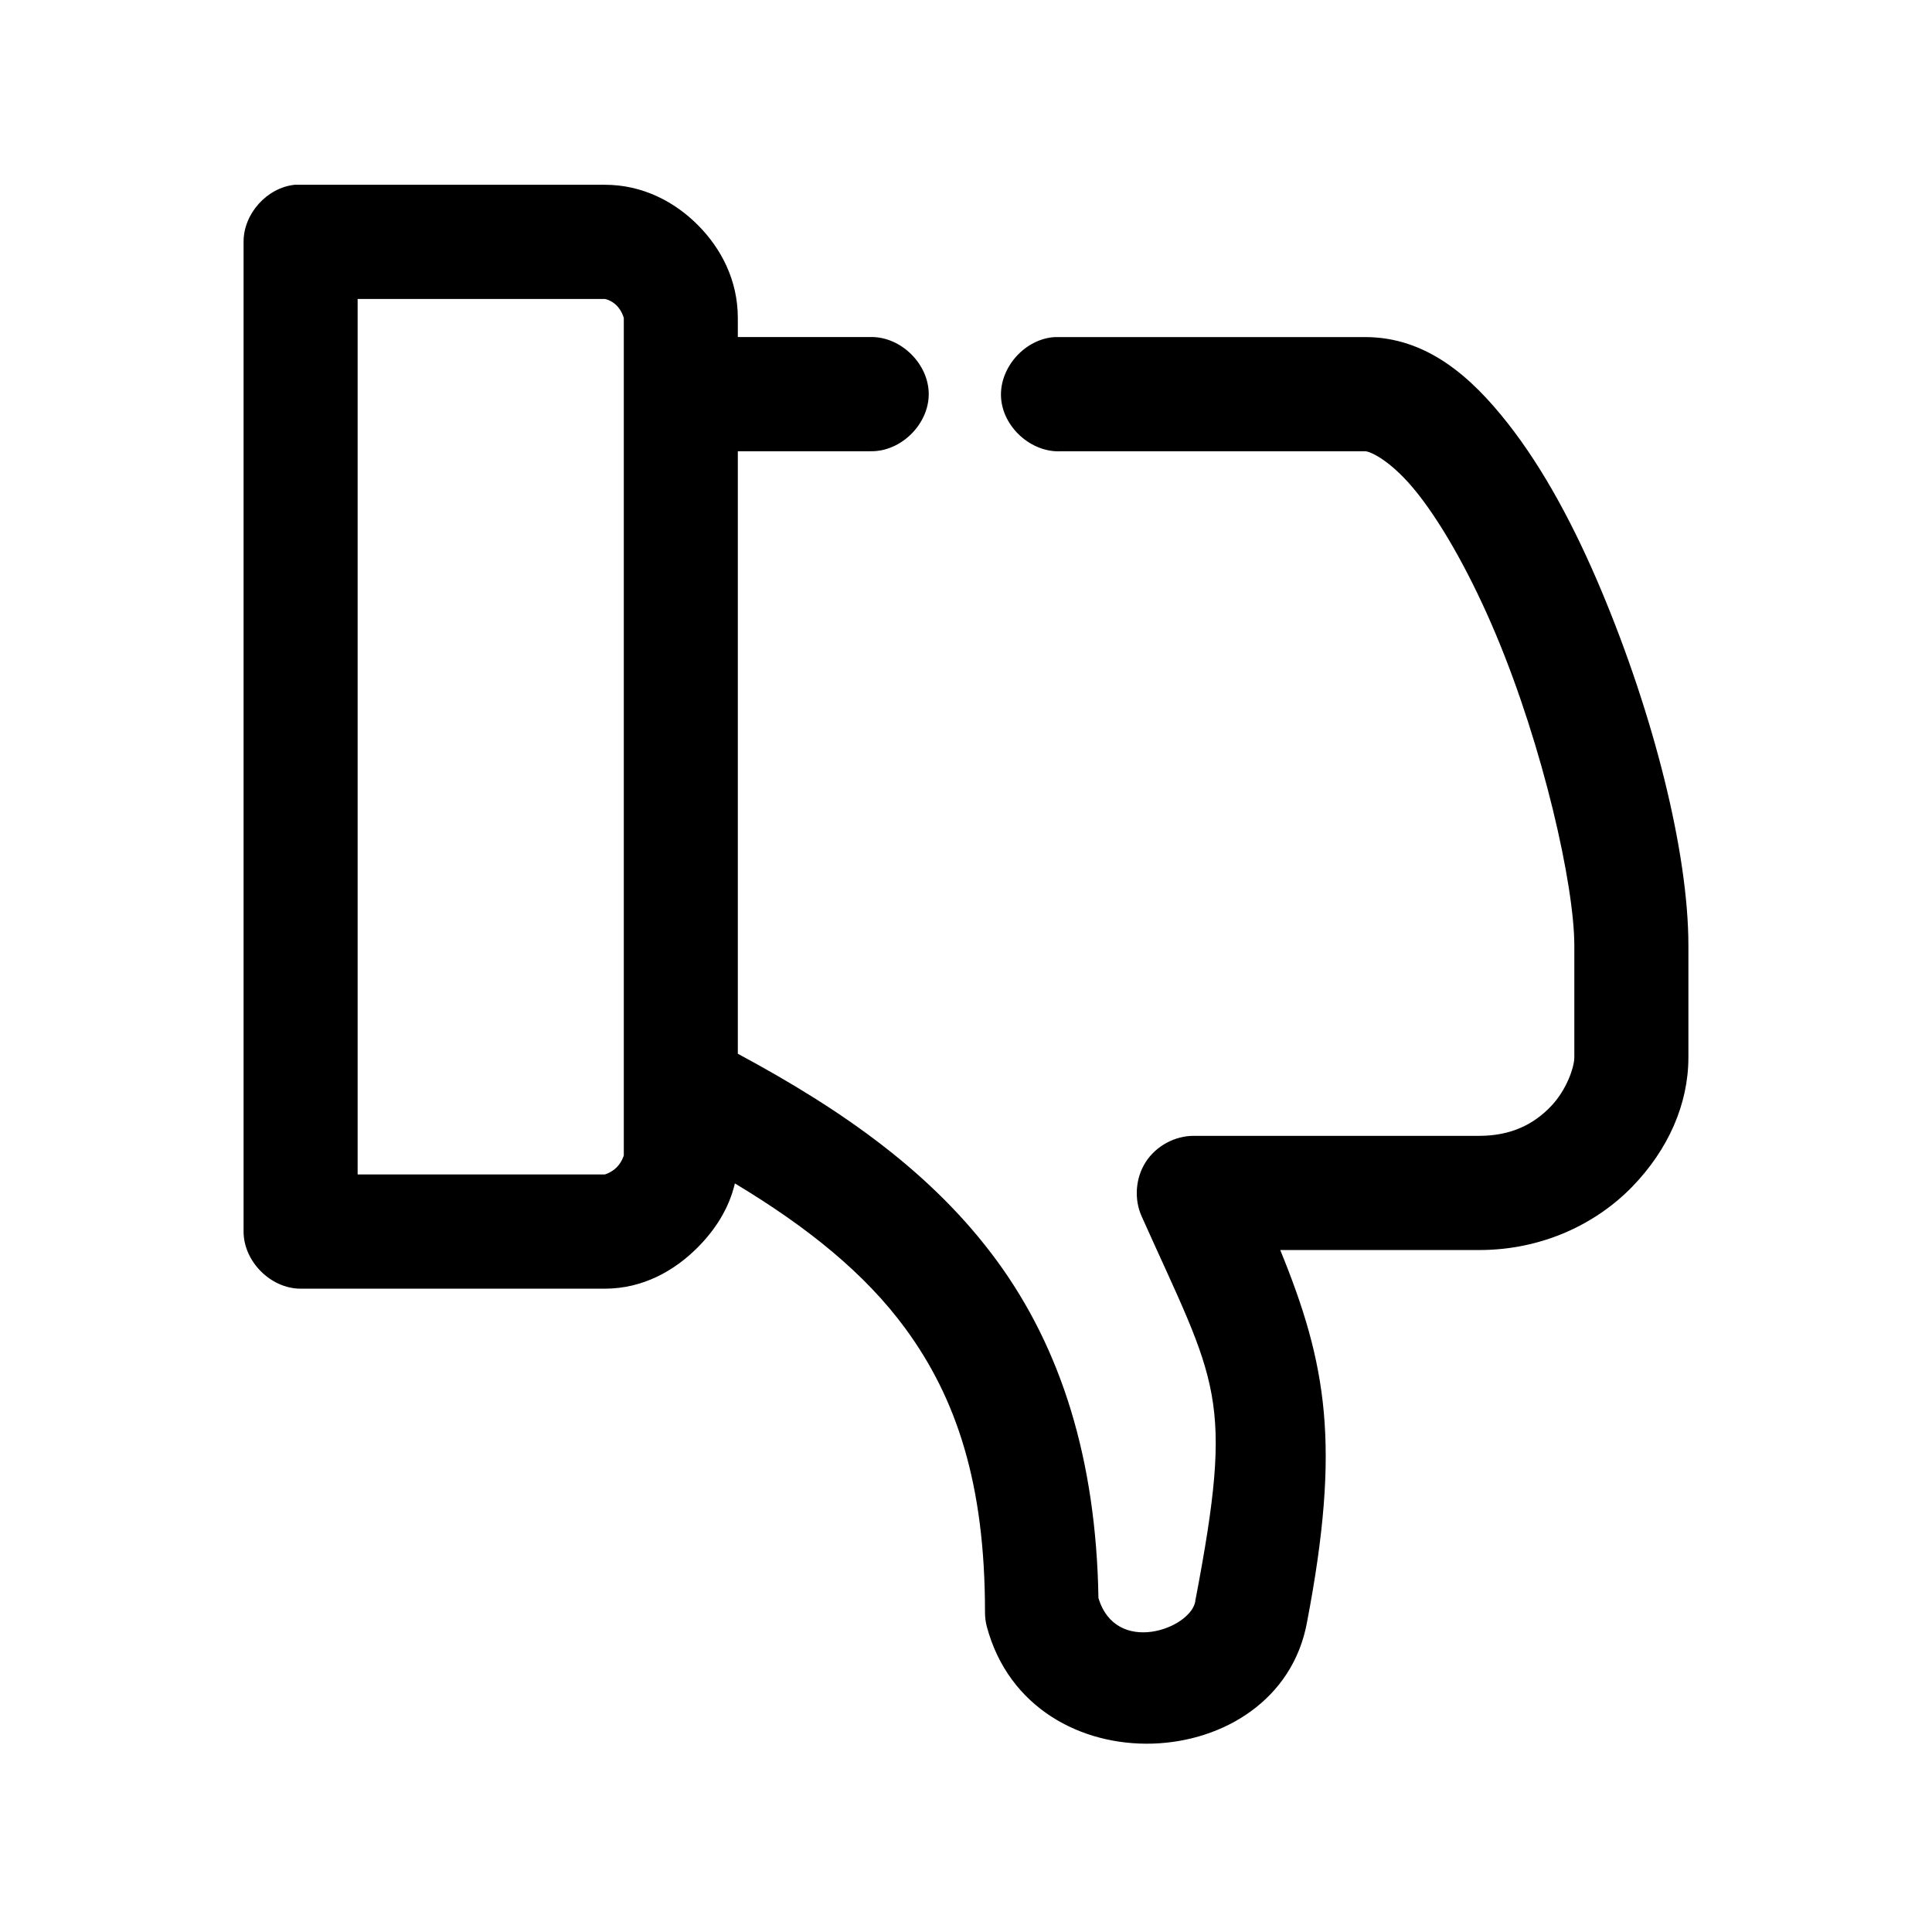
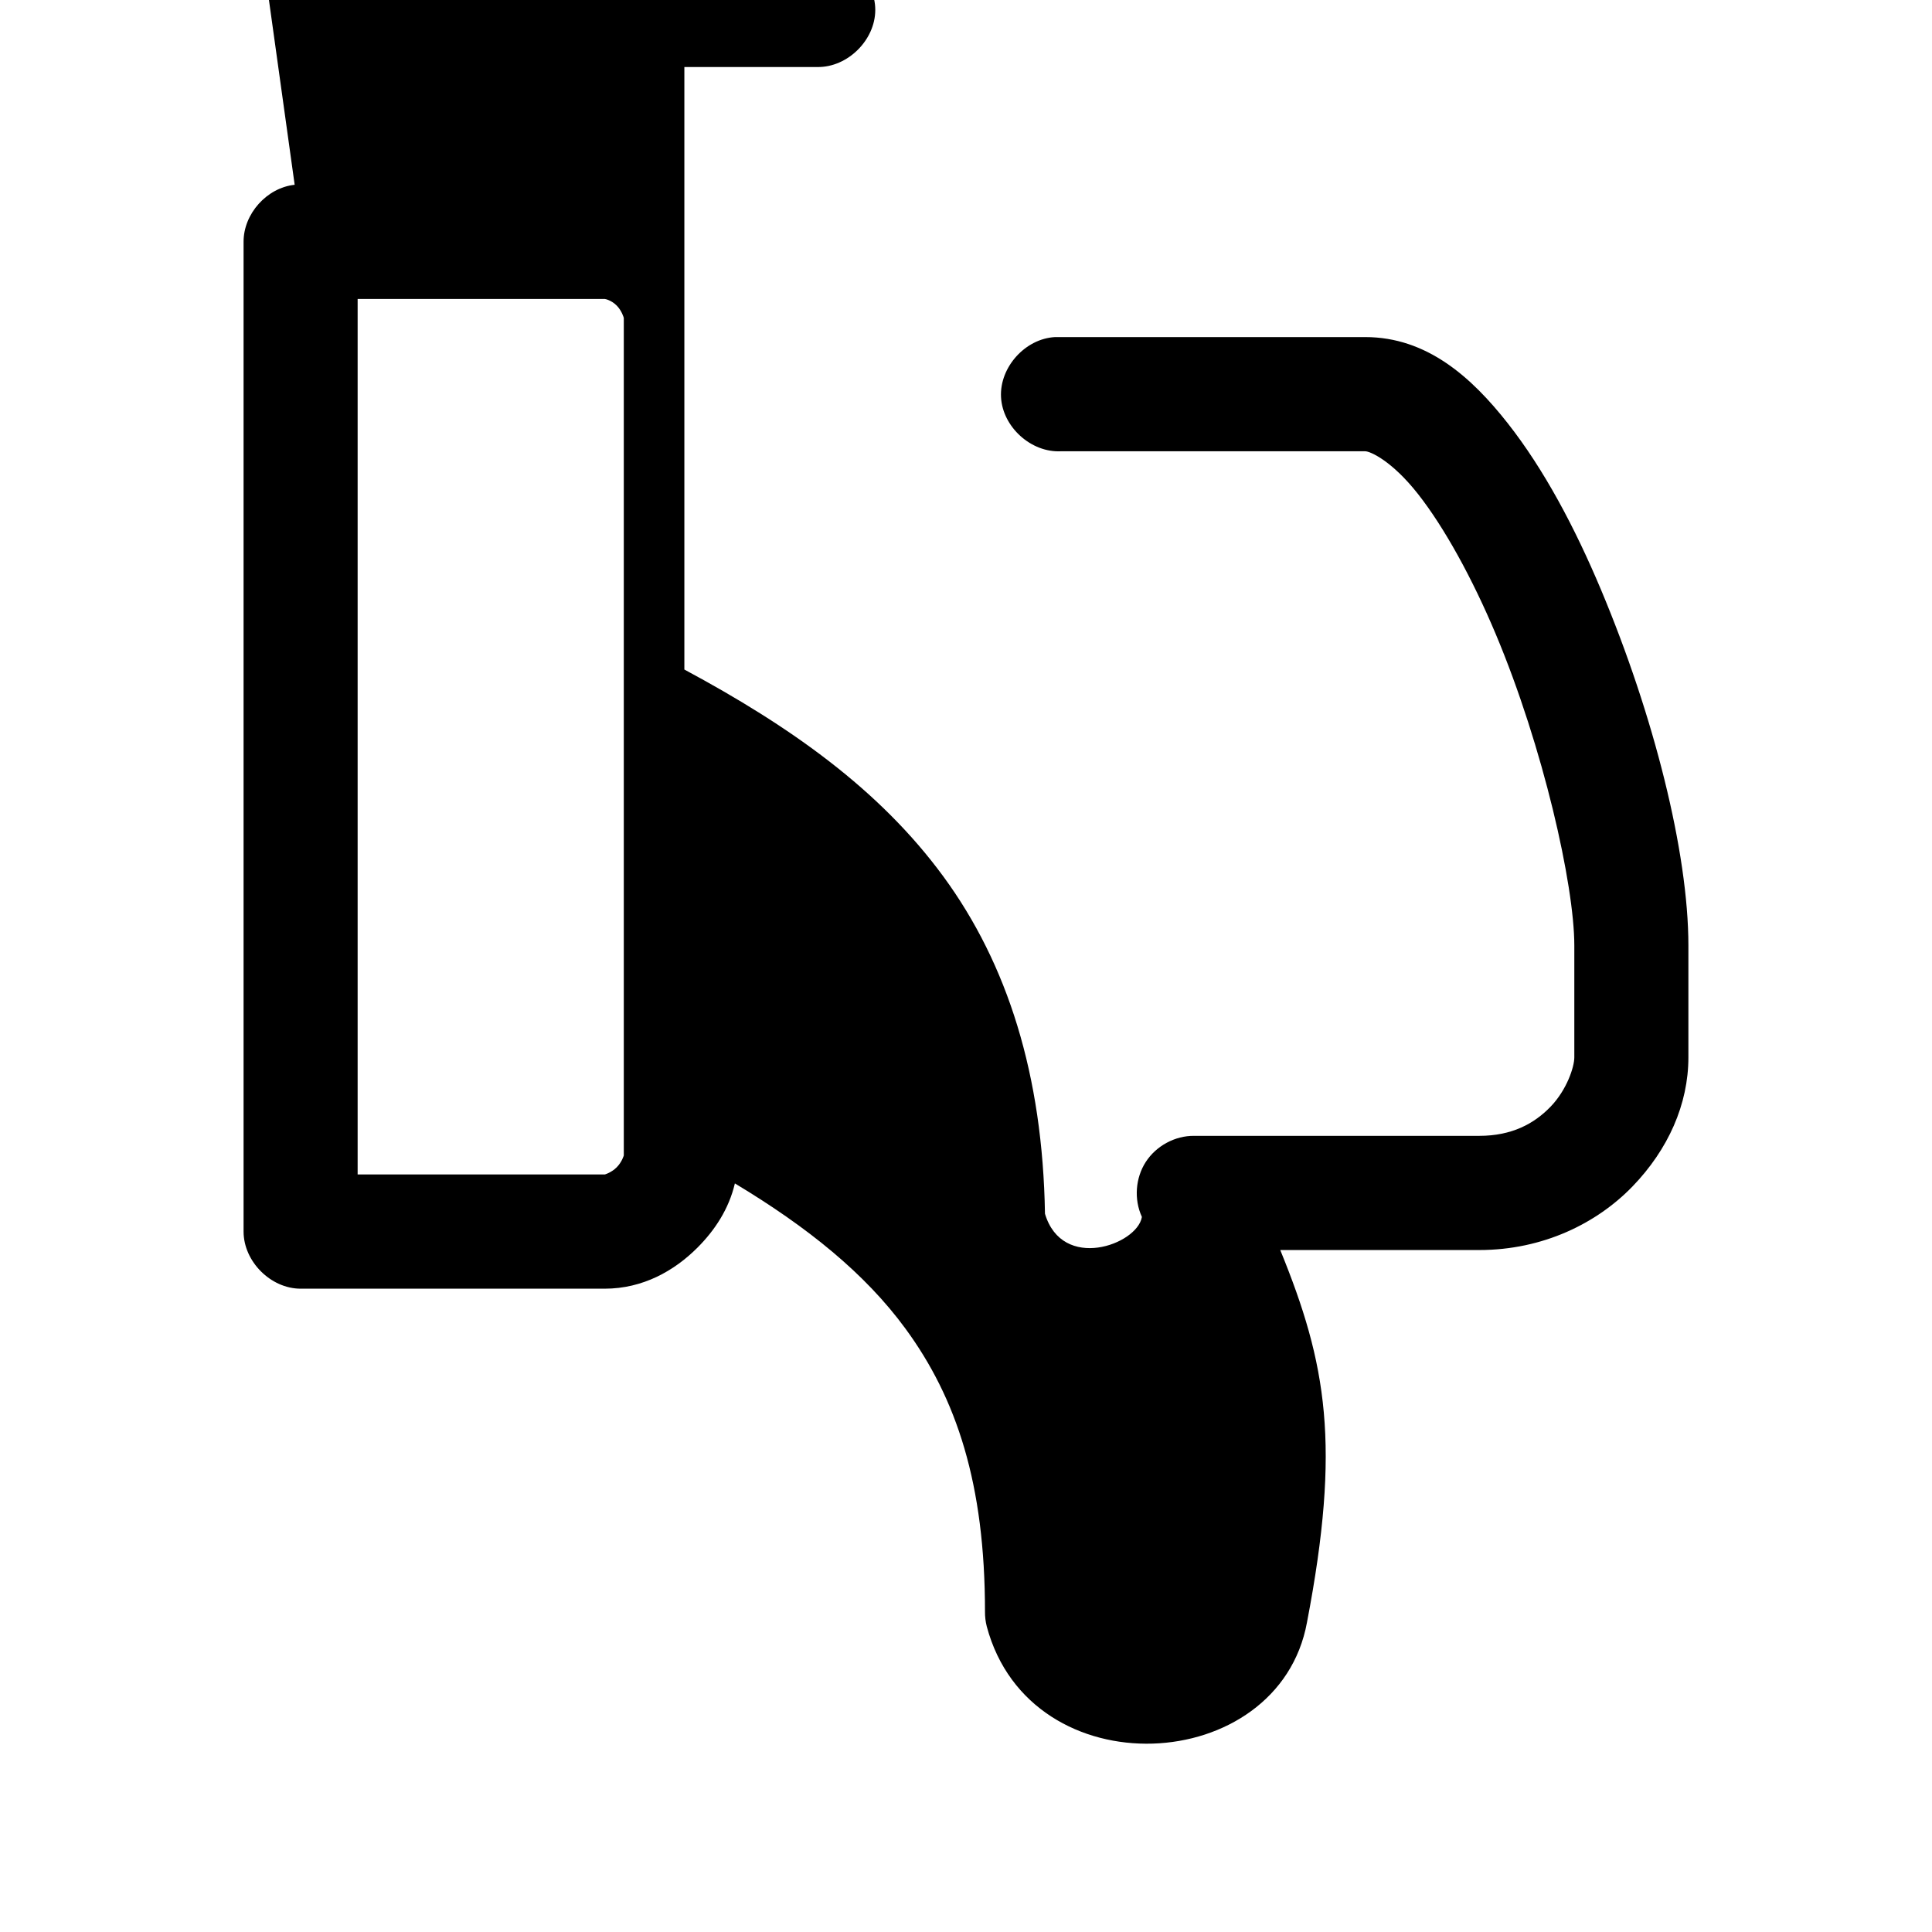
<svg xmlns="http://www.w3.org/2000/svg" fill="#000000" width="800px" height="800px" version="1.1" viewBox="144 144 512 512">
-   <path d="m222.09 192.97c-7.375 0.773-13.578 7.707-13.539 15.133v262.28c0 7.922 7.199 15.129 15.113 15.133h80.609c10.074-0.004 18.406-4.715 24.562-10.875 4.582-4.586 8.332-10.242 9.918-17.023 19.312 11.613 34.477 23.852 45.184 38.457 13.582 18.523 21.098 41.199 21.098 75.027-0.016 1.328 0.145 2.656 0.473 3.941 11.609 43.363 77.387 39.758 84.859-1.102 9-46.988 5.25-68.457-7.086-98.668h52.742c16.922 0 31.191-7.106 40.621-16.863 9.426-9.762 14.801-21.75 14.801-34.203v-29.633c0-24.754-9.234-61.145-23.145-94.254-6.957-16.555-15.113-31.91-24.719-44.133-9.602-12.223-21.441-22.855-37.785-22.855h-82.184c-7.914 0.41-14.742 7.996-14.328 15.918 0.414 7.922 7.988 14.758 15.902 14.344h80.609c1.32 0 7.078 2.523 14.012 11.348 6.934 8.824 14.363 22.293 20.625 37.199 12.523 29.812 20.781 66.395 20.781 82.434v29.633c0 2.539-1.969 8.598-6.297 13.082-4.328 4.484-10.23 7.723-18.895 7.723h-75.57c-5.059-0.051-10.055 2.66-12.805 6.91s-3.16 9.922-1.051 14.523c19.953 44.531 24.641 47.141 14.168 101.82v0.156c-1.328 7.254-21.062 14.422-25.664-0.945-0.602-36.777-9.914-66.168-26.922-89.371-16.973-23.148-40.668-39.828-68.645-54.852v-159.67h35.266c7.984 0.113 15.328-7.137 15.328-15.133s-7.344-15.246-15.328-15.133h-35.266v-5.043c0-9.996-4.394-18.391-10.547-24.59-6.152-6.195-14.641-10.719-24.719-10.719h-82.184zm16.688 30.262h65.496c0.18 0 1.789 0.363 3.148 1.734s1.891 3.219 1.891 3.309v221.93s-0.484 1.746-1.891 3.152c-1.402 1.406-3.148 1.891-3.148 1.891h-65.496z" />
+   <path d="m222.09 192.97c-7.375 0.773-13.578 7.707-13.539 15.133v262.28c0 7.922 7.199 15.129 15.113 15.133h80.609c10.074-0.004 18.406-4.715 24.562-10.875 4.582-4.586 8.332-10.242 9.918-17.023 19.312 11.613 34.477 23.852 45.184 38.457 13.582 18.523 21.098 41.199 21.098 75.027-0.016 1.328 0.145 2.656 0.473 3.941 11.609 43.363 77.387 39.758 84.859-1.102 9-46.988 5.25-68.457-7.086-98.668h52.742c16.922 0 31.191-7.106 40.621-16.863 9.426-9.762 14.801-21.75 14.801-34.203v-29.633c0-24.754-9.234-61.145-23.145-94.254-6.957-16.555-15.113-31.91-24.719-44.133-9.602-12.223-21.441-22.855-37.785-22.855h-82.184c-7.914 0.41-14.742 7.996-14.328 15.918 0.414 7.922 7.988 14.758 15.902 14.344h80.609c1.32 0 7.078 2.523 14.012 11.348 6.934 8.824 14.363 22.293 20.625 37.199 12.523 29.812 20.781 66.395 20.781 82.434v29.633c0 2.539-1.969 8.598-6.297 13.082-4.328 4.484-10.23 7.723-18.895 7.723h-75.57c-5.059-0.051-10.055 2.66-12.805 6.91s-3.16 9.922-1.051 14.523v0.156c-1.328 7.254-21.062 14.422-25.664-0.945-0.602-36.777-9.914-66.168-26.922-89.371-16.973-23.148-40.668-39.828-68.645-54.852v-159.67h35.266c7.984 0.113 15.328-7.137 15.328-15.133s-7.344-15.246-15.328-15.133h-35.266v-5.043c0-9.996-4.394-18.391-10.547-24.59-6.152-6.195-14.641-10.719-24.719-10.719h-82.184zm16.688 30.262h65.496c0.18 0 1.789 0.363 3.148 1.734s1.891 3.219 1.891 3.309v221.93s-0.484 1.746-1.891 3.152c-1.402 1.406-3.148 1.891-3.148 1.891h-65.496z" />
</svg>